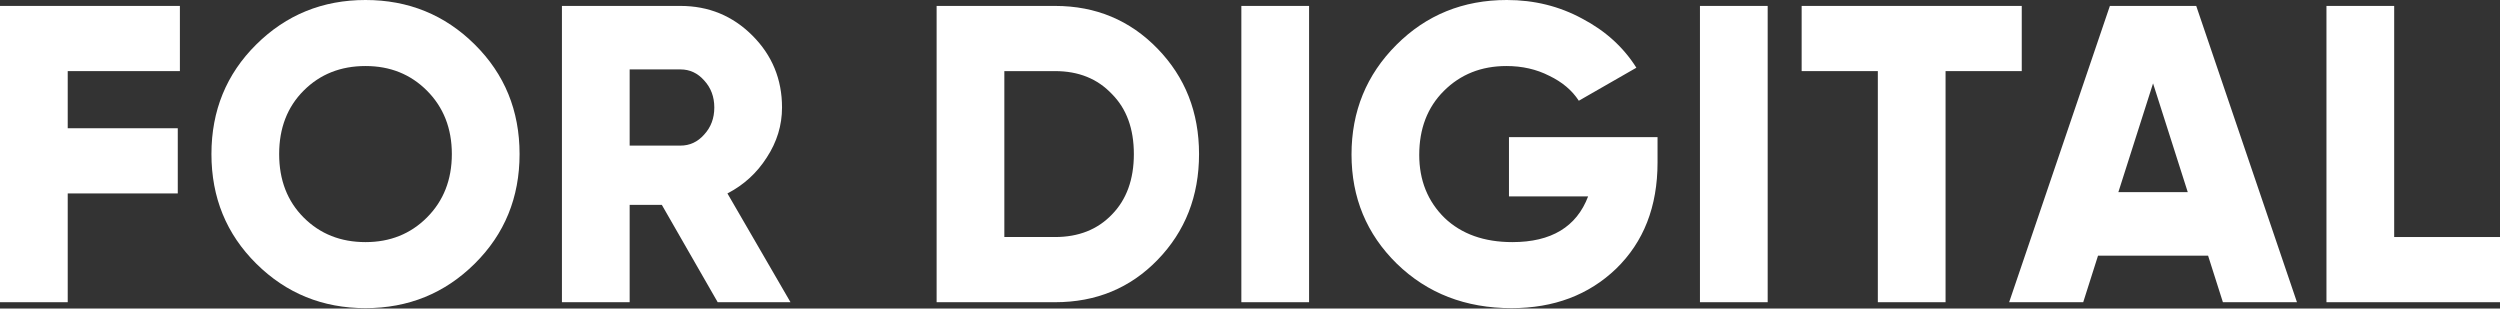
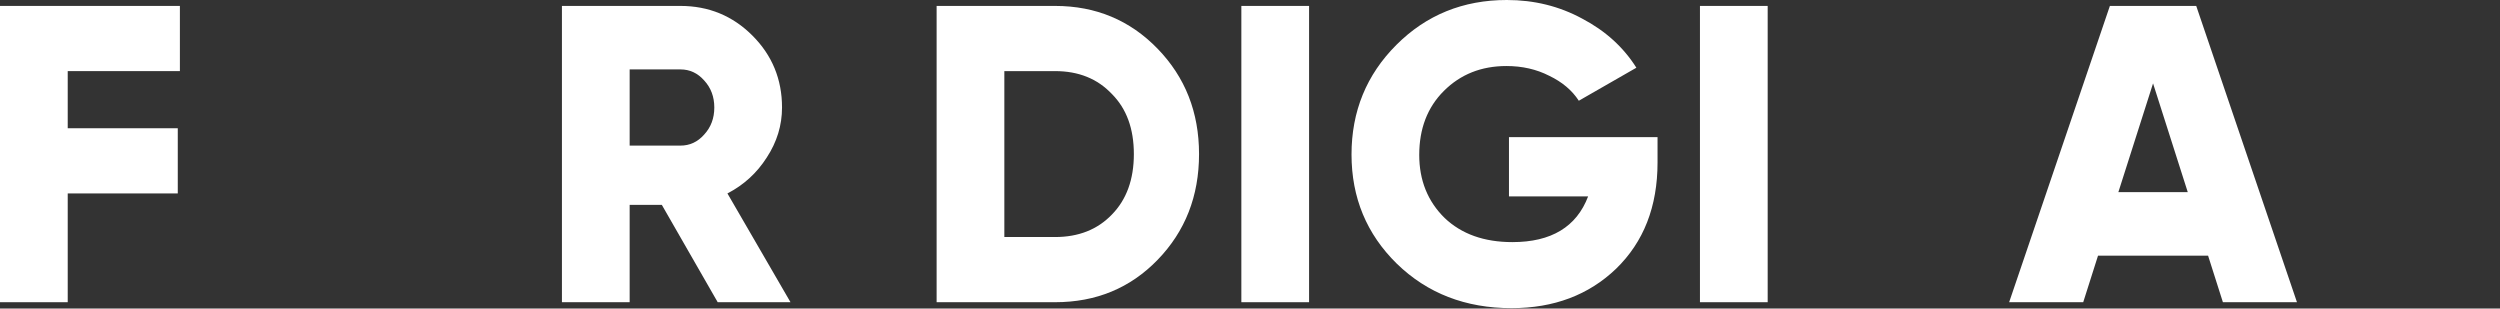
<svg xmlns="http://www.w3.org/2000/svg" width="397" height="49" viewBox="0 0 397 49" fill="none">
  <rect x="0" y="0" width="397" height="49" fill="#333333" stroke="none" />
  <path d="M28.566 0.941V11.292H10.754V20.366H28.23V30.717H10.754V47.991H0V0.941H28.566Z" fill="white" />
-   <path d="M75.383 41.874C70.633 46.58 64.853 48.932 58.042 48.932C51.231 48.932 45.45 46.58 40.7 41.874C35.95 37.169 33.576 31.367 33.576 24.466C33.576 17.565 35.95 11.762 40.7 7.058C45.45 2.353 51.231 0 58.042 0C64.853 0 70.633 2.353 75.383 7.058C80.133 11.762 82.508 17.565 82.508 24.466C82.508 31.367 80.133 37.169 75.383 41.874ZM44.33 24.466C44.33 28.588 45.629 31.949 48.228 34.548C50.827 37.147 54.098 38.447 58.042 38.447C61.94 38.447 65.189 37.147 67.788 34.548C70.431 31.904 71.753 28.544 71.753 24.466C71.753 20.388 70.431 17.028 67.788 14.384C65.189 11.785 61.94 10.485 58.042 10.485C54.098 10.485 50.827 11.785 48.228 14.384C45.629 16.983 44.33 20.343 44.33 24.466Z" fill="white" />
  <path d="M125.531 47.991H113.97L105.097 32.532H99.989V47.991H89.235V0.941H108.055C112.536 0.941 116.345 2.509 119.481 5.646C122.618 8.783 124.186 12.591 124.186 17.072C124.186 19.895 123.38 22.539 121.767 25.004C120.198 27.468 118.115 29.373 115.516 30.717L125.531 47.991ZM108.055 11.023H99.989V23.122H108.055C109.534 23.122 110.788 22.539 111.819 21.374C112.894 20.209 113.432 18.775 113.432 17.072C113.432 15.37 112.894 13.936 111.819 12.771C110.788 11.606 109.534 11.023 108.055 11.023Z" fill="white" />
  <path d="M148.735 0.941H167.555C174.008 0.941 179.43 3.204 183.821 7.73C188.212 12.255 190.408 17.834 190.408 24.466C190.408 31.143 188.212 36.744 183.821 41.27C179.475 45.751 174.053 47.991 167.555 47.991H148.735V0.941ZM159.489 37.64H167.555C171.274 37.64 174.277 36.453 176.562 34.078C178.892 31.703 180.057 28.499 180.057 24.466C180.057 20.433 178.892 17.252 176.562 14.922C174.277 12.502 171.274 11.292 167.555 11.292H159.489V37.64Z" fill="white" />
  <path d="M197.127 47.991V0.941H207.881V47.991H197.127Z" fill="white" />
  <path d="M239.625 21.777H263.217V25.81C263.217 32.801 261.021 38.424 256.63 42.681C252.283 46.848 246.749 48.932 240.028 48.932C232.724 48.932 226.652 46.58 221.813 41.874C217.018 37.169 214.621 31.389 214.621 24.533C214.621 17.677 216.996 11.874 221.746 7.125C226.495 2.375 232.343 0 239.289 0C243.635 0 247.623 0.986 251.253 2.957C254.927 4.884 257.795 7.483 259.856 10.754L250.715 15.997C249.64 14.339 248.071 13.017 246.01 12.031C243.994 11.001 241.731 10.485 239.221 10.485C235.233 10.485 231.917 11.807 229.274 14.451C226.675 17.05 225.375 20.433 225.375 24.6C225.375 28.633 226.719 31.972 229.408 34.615C232.097 37.169 235.681 38.447 240.162 38.447C246.346 38.447 250.356 36.027 252.194 31.187H239.625V21.777Z" fill="white" />
  <path d="M269.952 47.991V0.941H280.706V47.991H269.952Z" fill="white" />
-   <path d="M286.102 0.941H321.053V11.292H308.955V47.991H298.2V11.292H286.102V0.941Z" fill="white" />
  <path d="M364.758 47.991H352.996L350.643 40.597H333.167L330.815 47.991H319.052L335.049 0.941H348.761L364.758 47.991ZM341.905 13.241L336.394 30.515H347.417L341.905 13.241Z" fill="white" />
-   <path d="M380.196 0.941V37.64H397V47.991H369.442V0.941H380.196Z" fill="white" />
</svg>